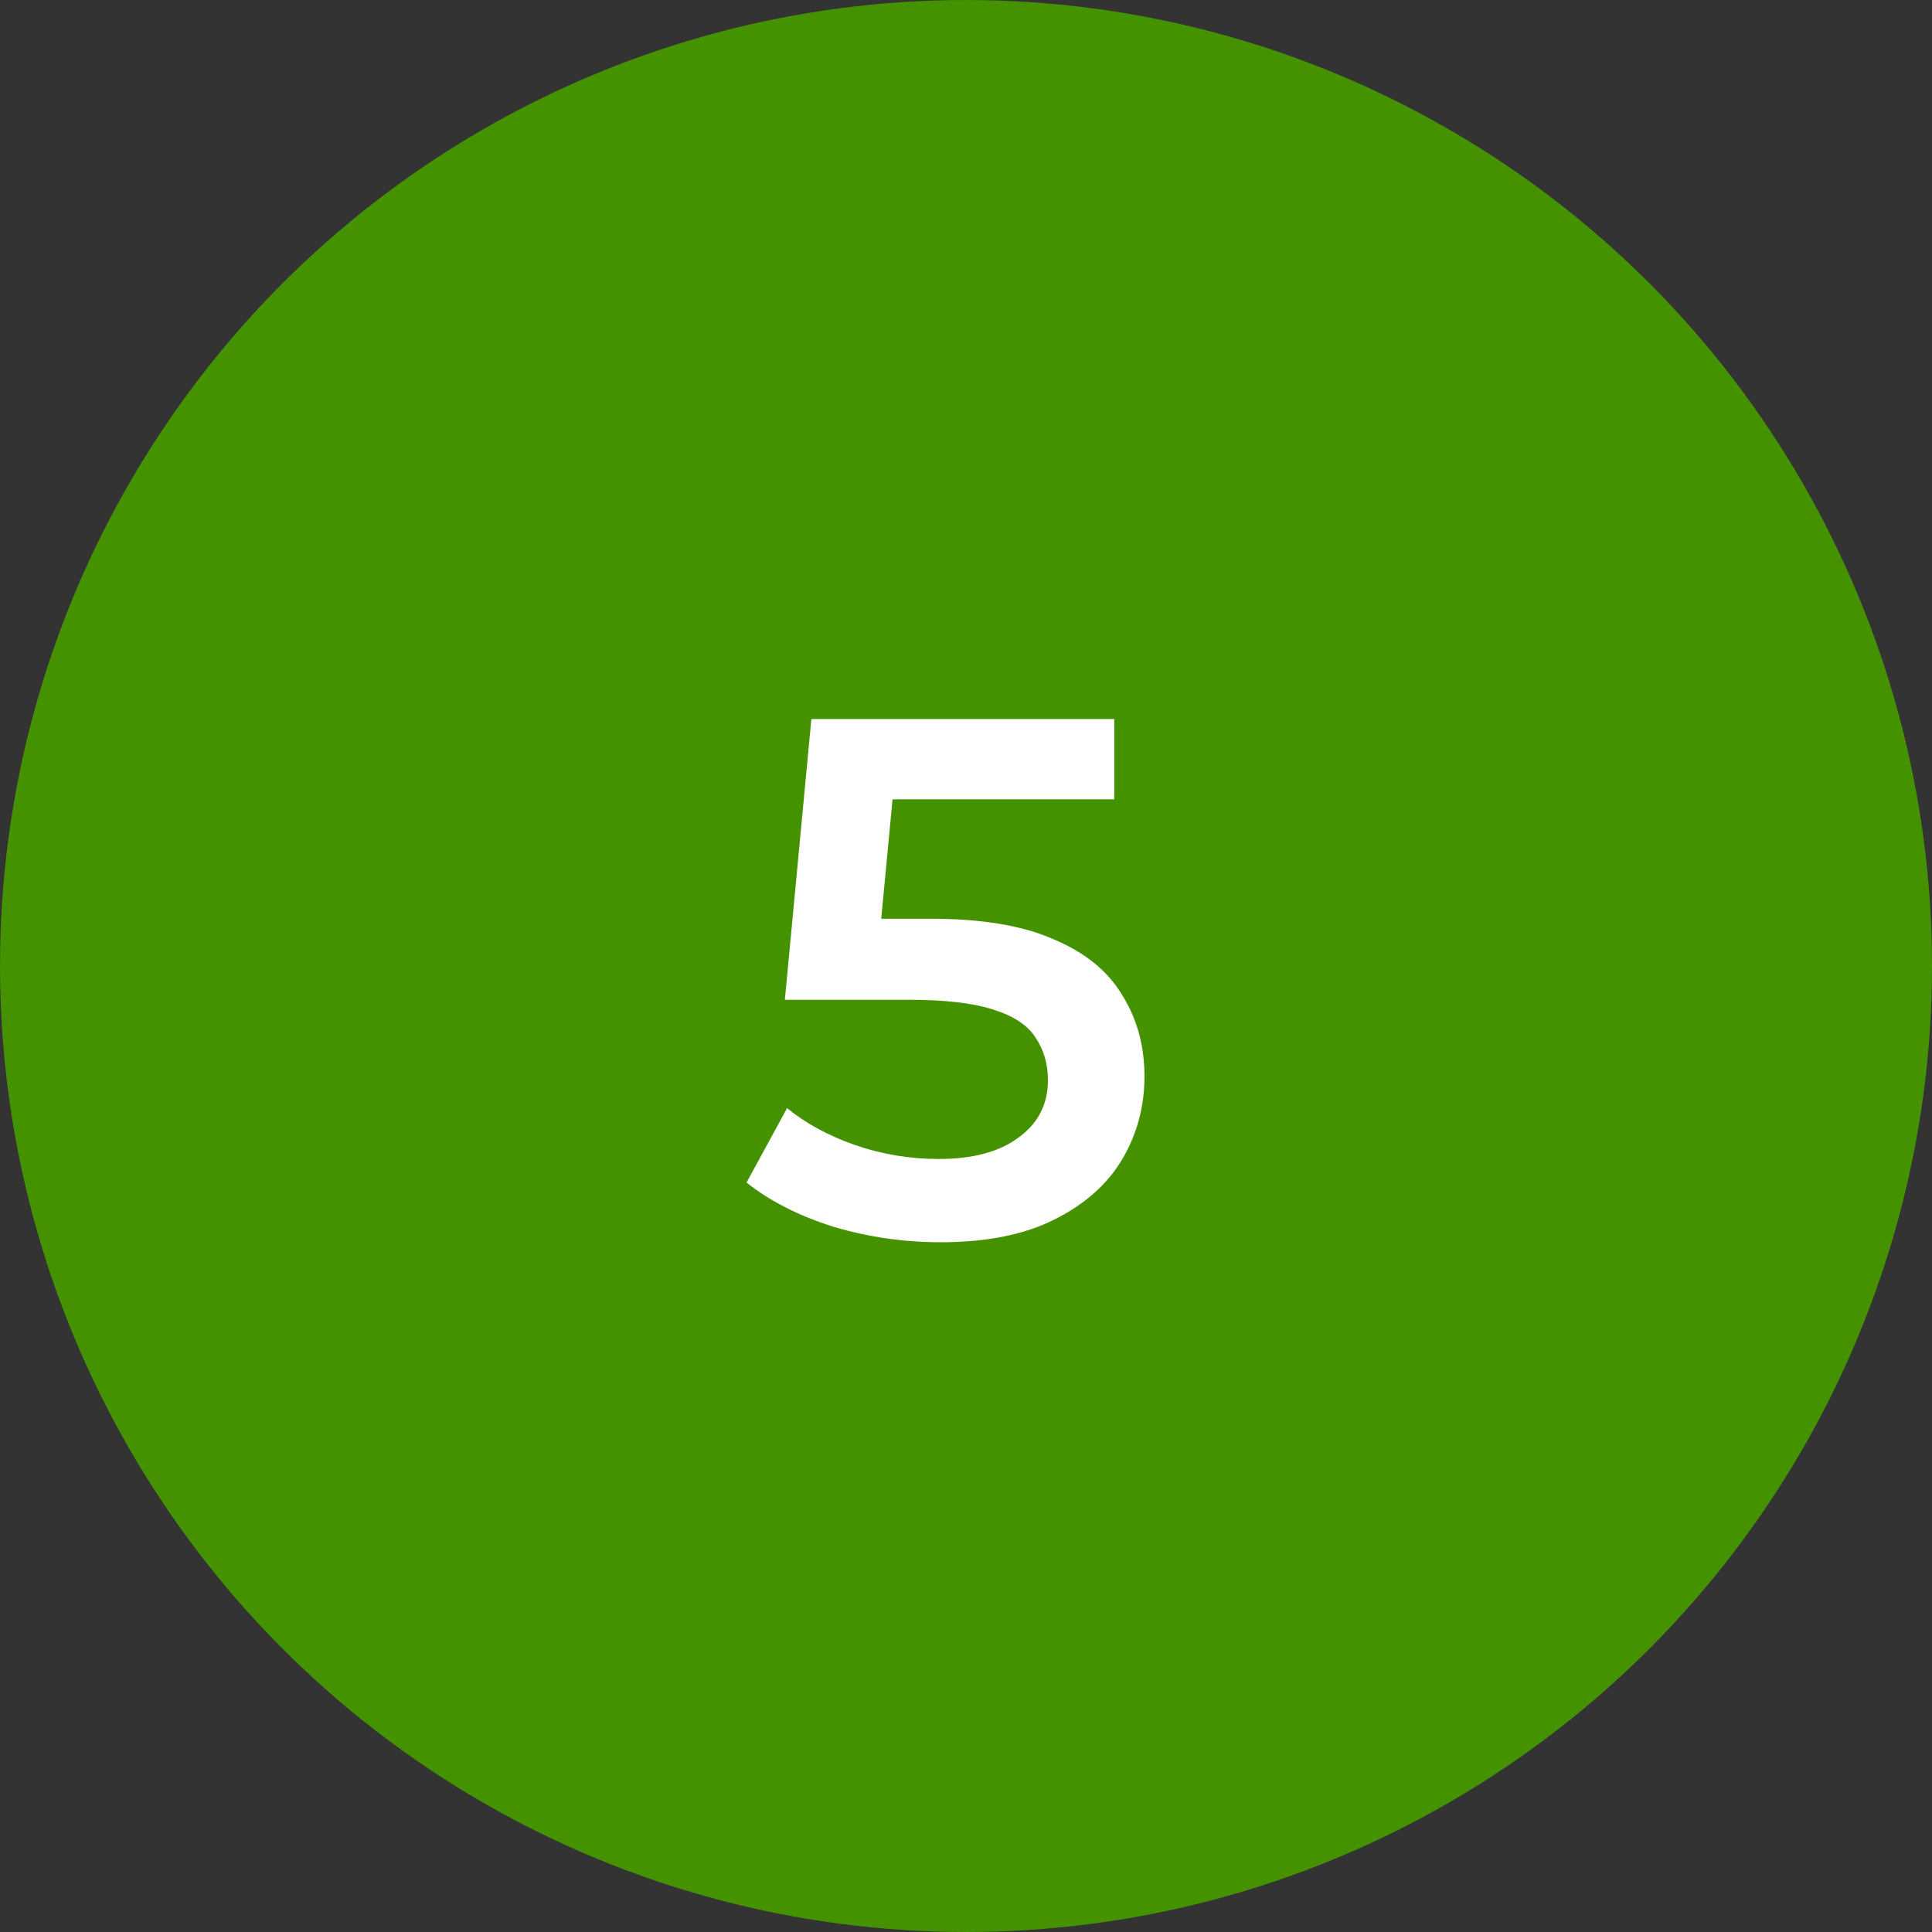
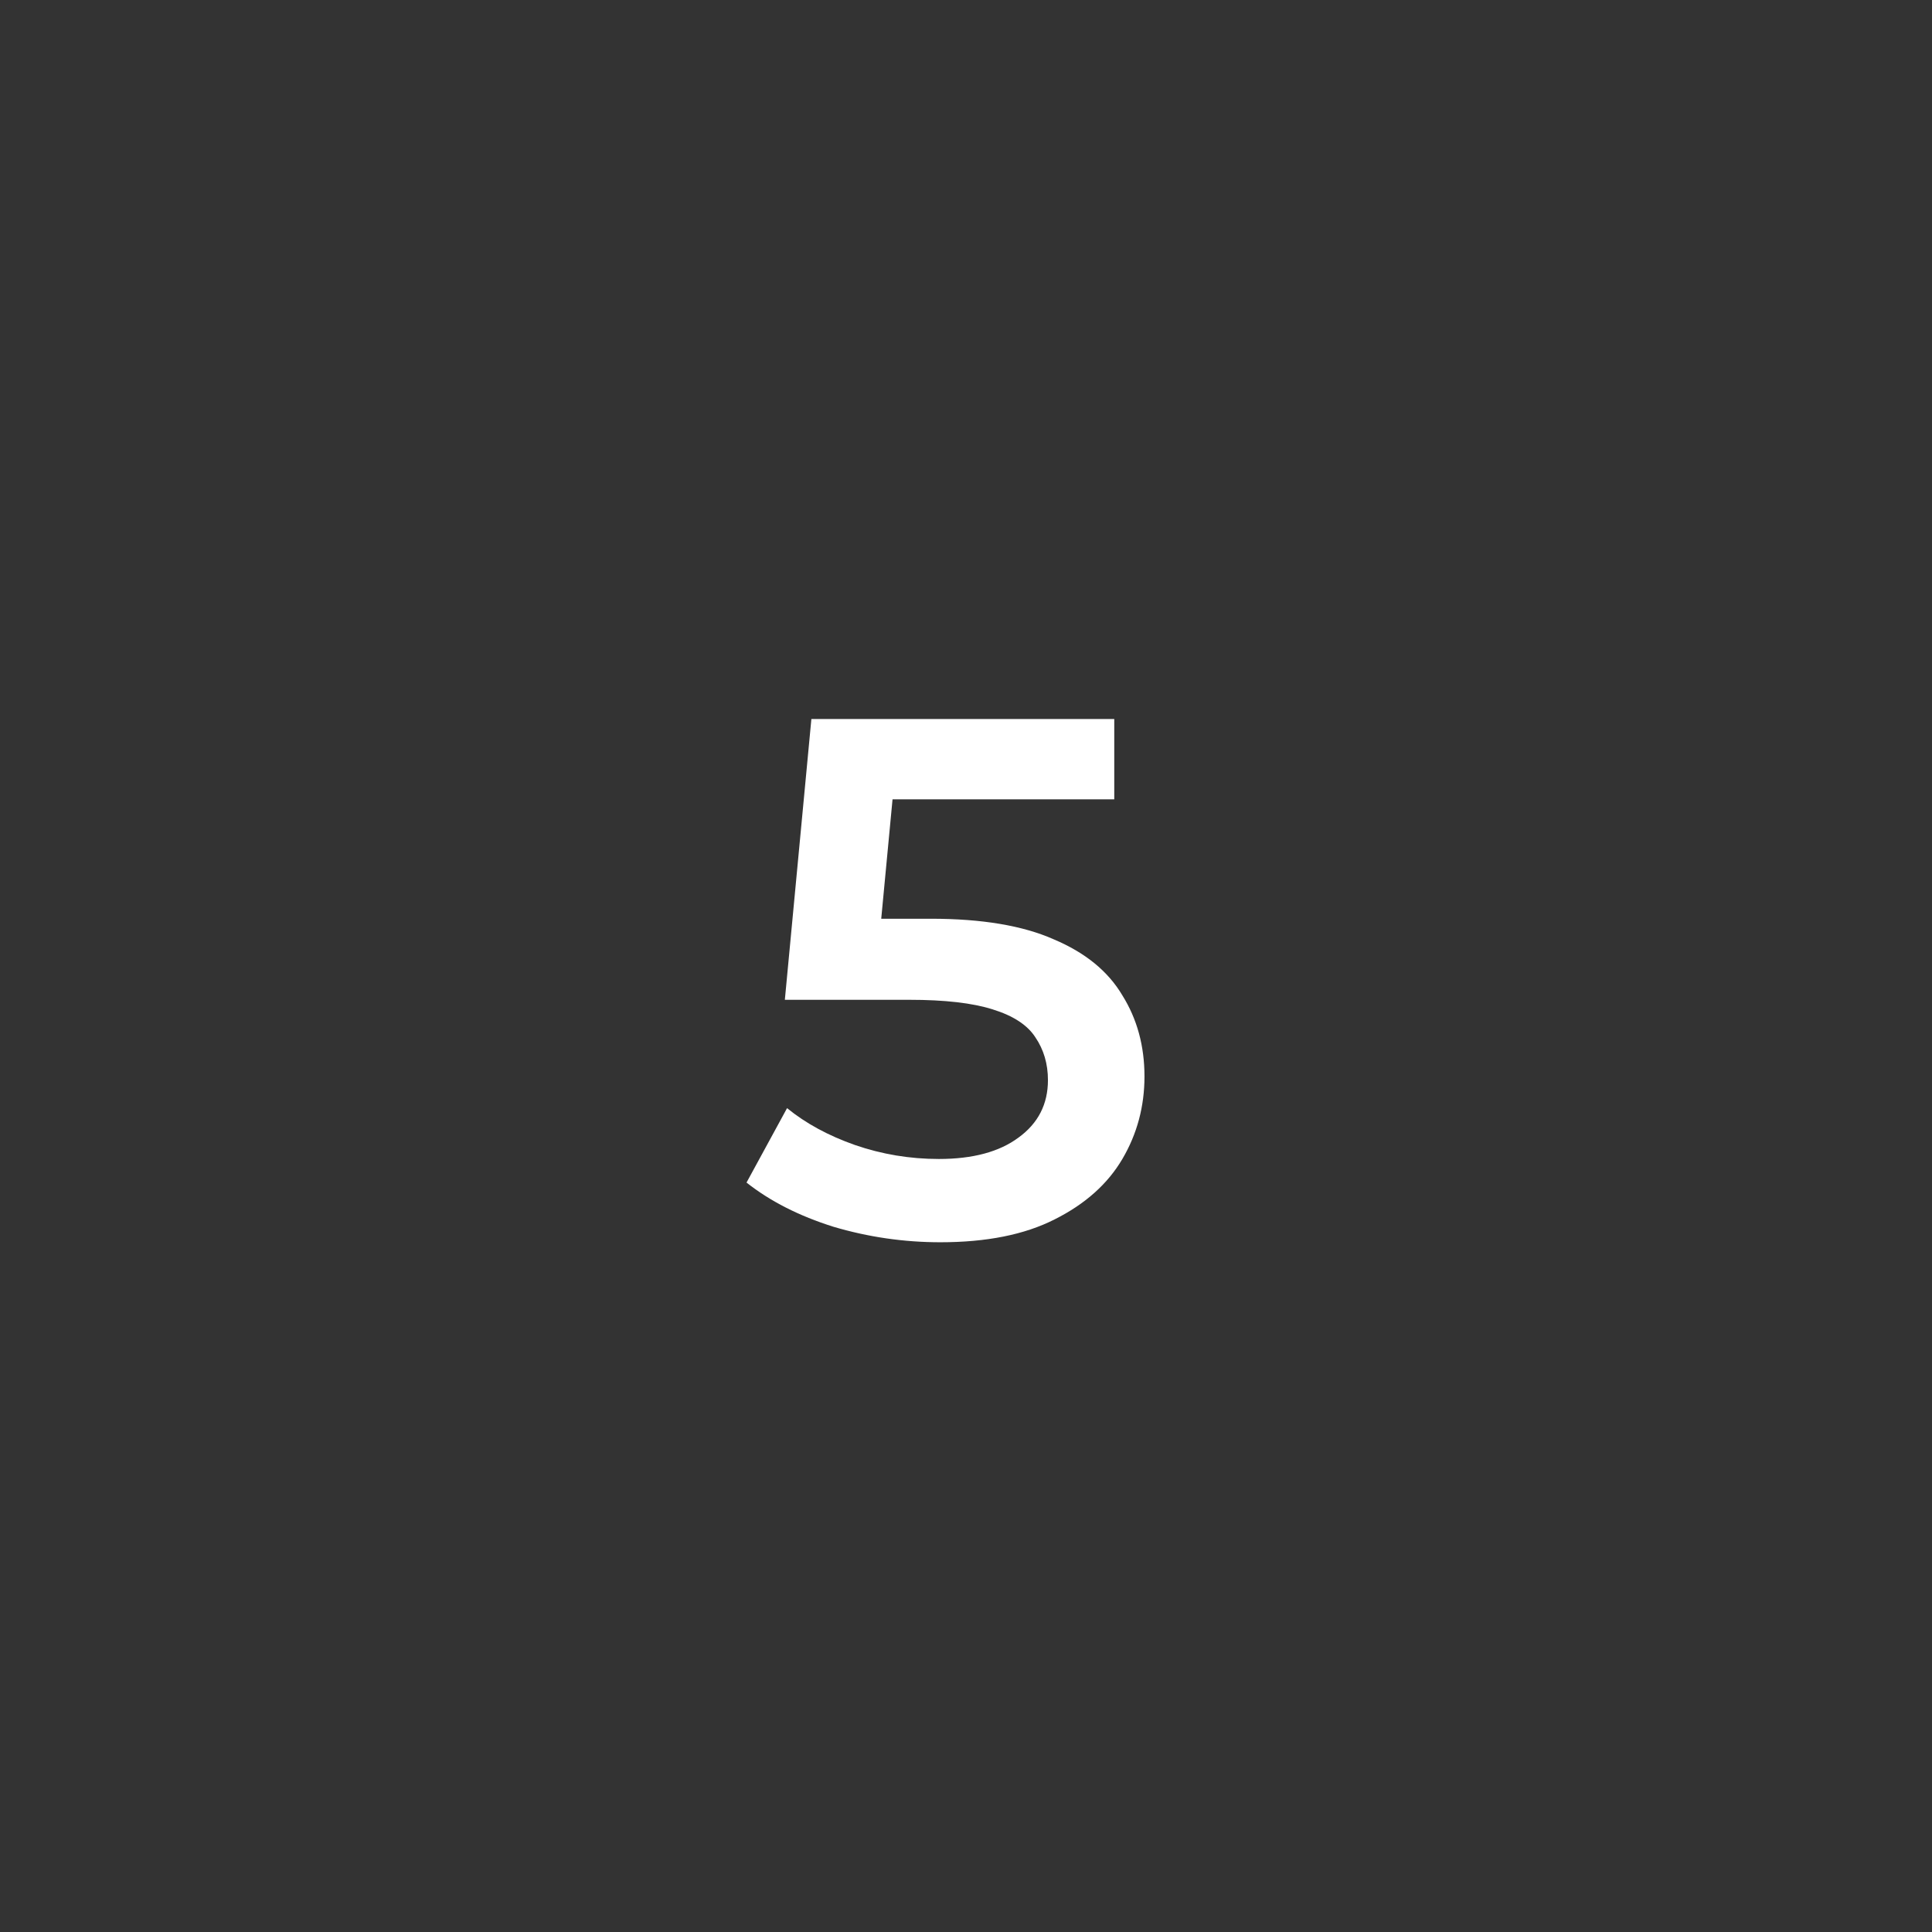
<svg xmlns="http://www.w3.org/2000/svg" width="97" height="97" viewBox="0 0 97 97" fill="none">
  <rect x="0" y="0" width="97" height="97" fill="#333333" stroke="none" />
-   <circle cx="48.5" cy="48.5" r="48.5" fill="#449200" />
  <path d="M47.212 62.37C45.387 62.37 43.598 62.111 41.847 61.593C40.12 61.05 38.665 60.31 37.481 59.373L39.516 55.636C40.453 56.401 41.588 57.017 42.92 57.486C44.277 57.955 45.683 58.189 47.138 58.189C48.84 58.189 50.172 57.831 51.134 57.116C52.121 56.401 52.614 55.439 52.614 54.23C52.614 53.416 52.404 52.701 51.985 52.084C51.59 51.467 50.875 50.999 49.839 50.678C48.828 50.357 47.434 50.197 45.658 50.197H39.405L40.737 36.1H55.944V40.133H42.513L45.029 37.839L44.03 48.384L41.514 46.127H46.731C49.296 46.127 51.356 46.472 52.91 47.163C54.489 47.829 55.636 48.766 56.351 49.975C57.091 51.159 57.461 52.516 57.461 54.045C57.461 55.55 57.091 56.931 56.351 58.189C55.611 59.447 54.476 60.458 52.947 61.223C51.442 61.988 49.531 62.37 47.212 62.37Z" fill="white" />
</svg>